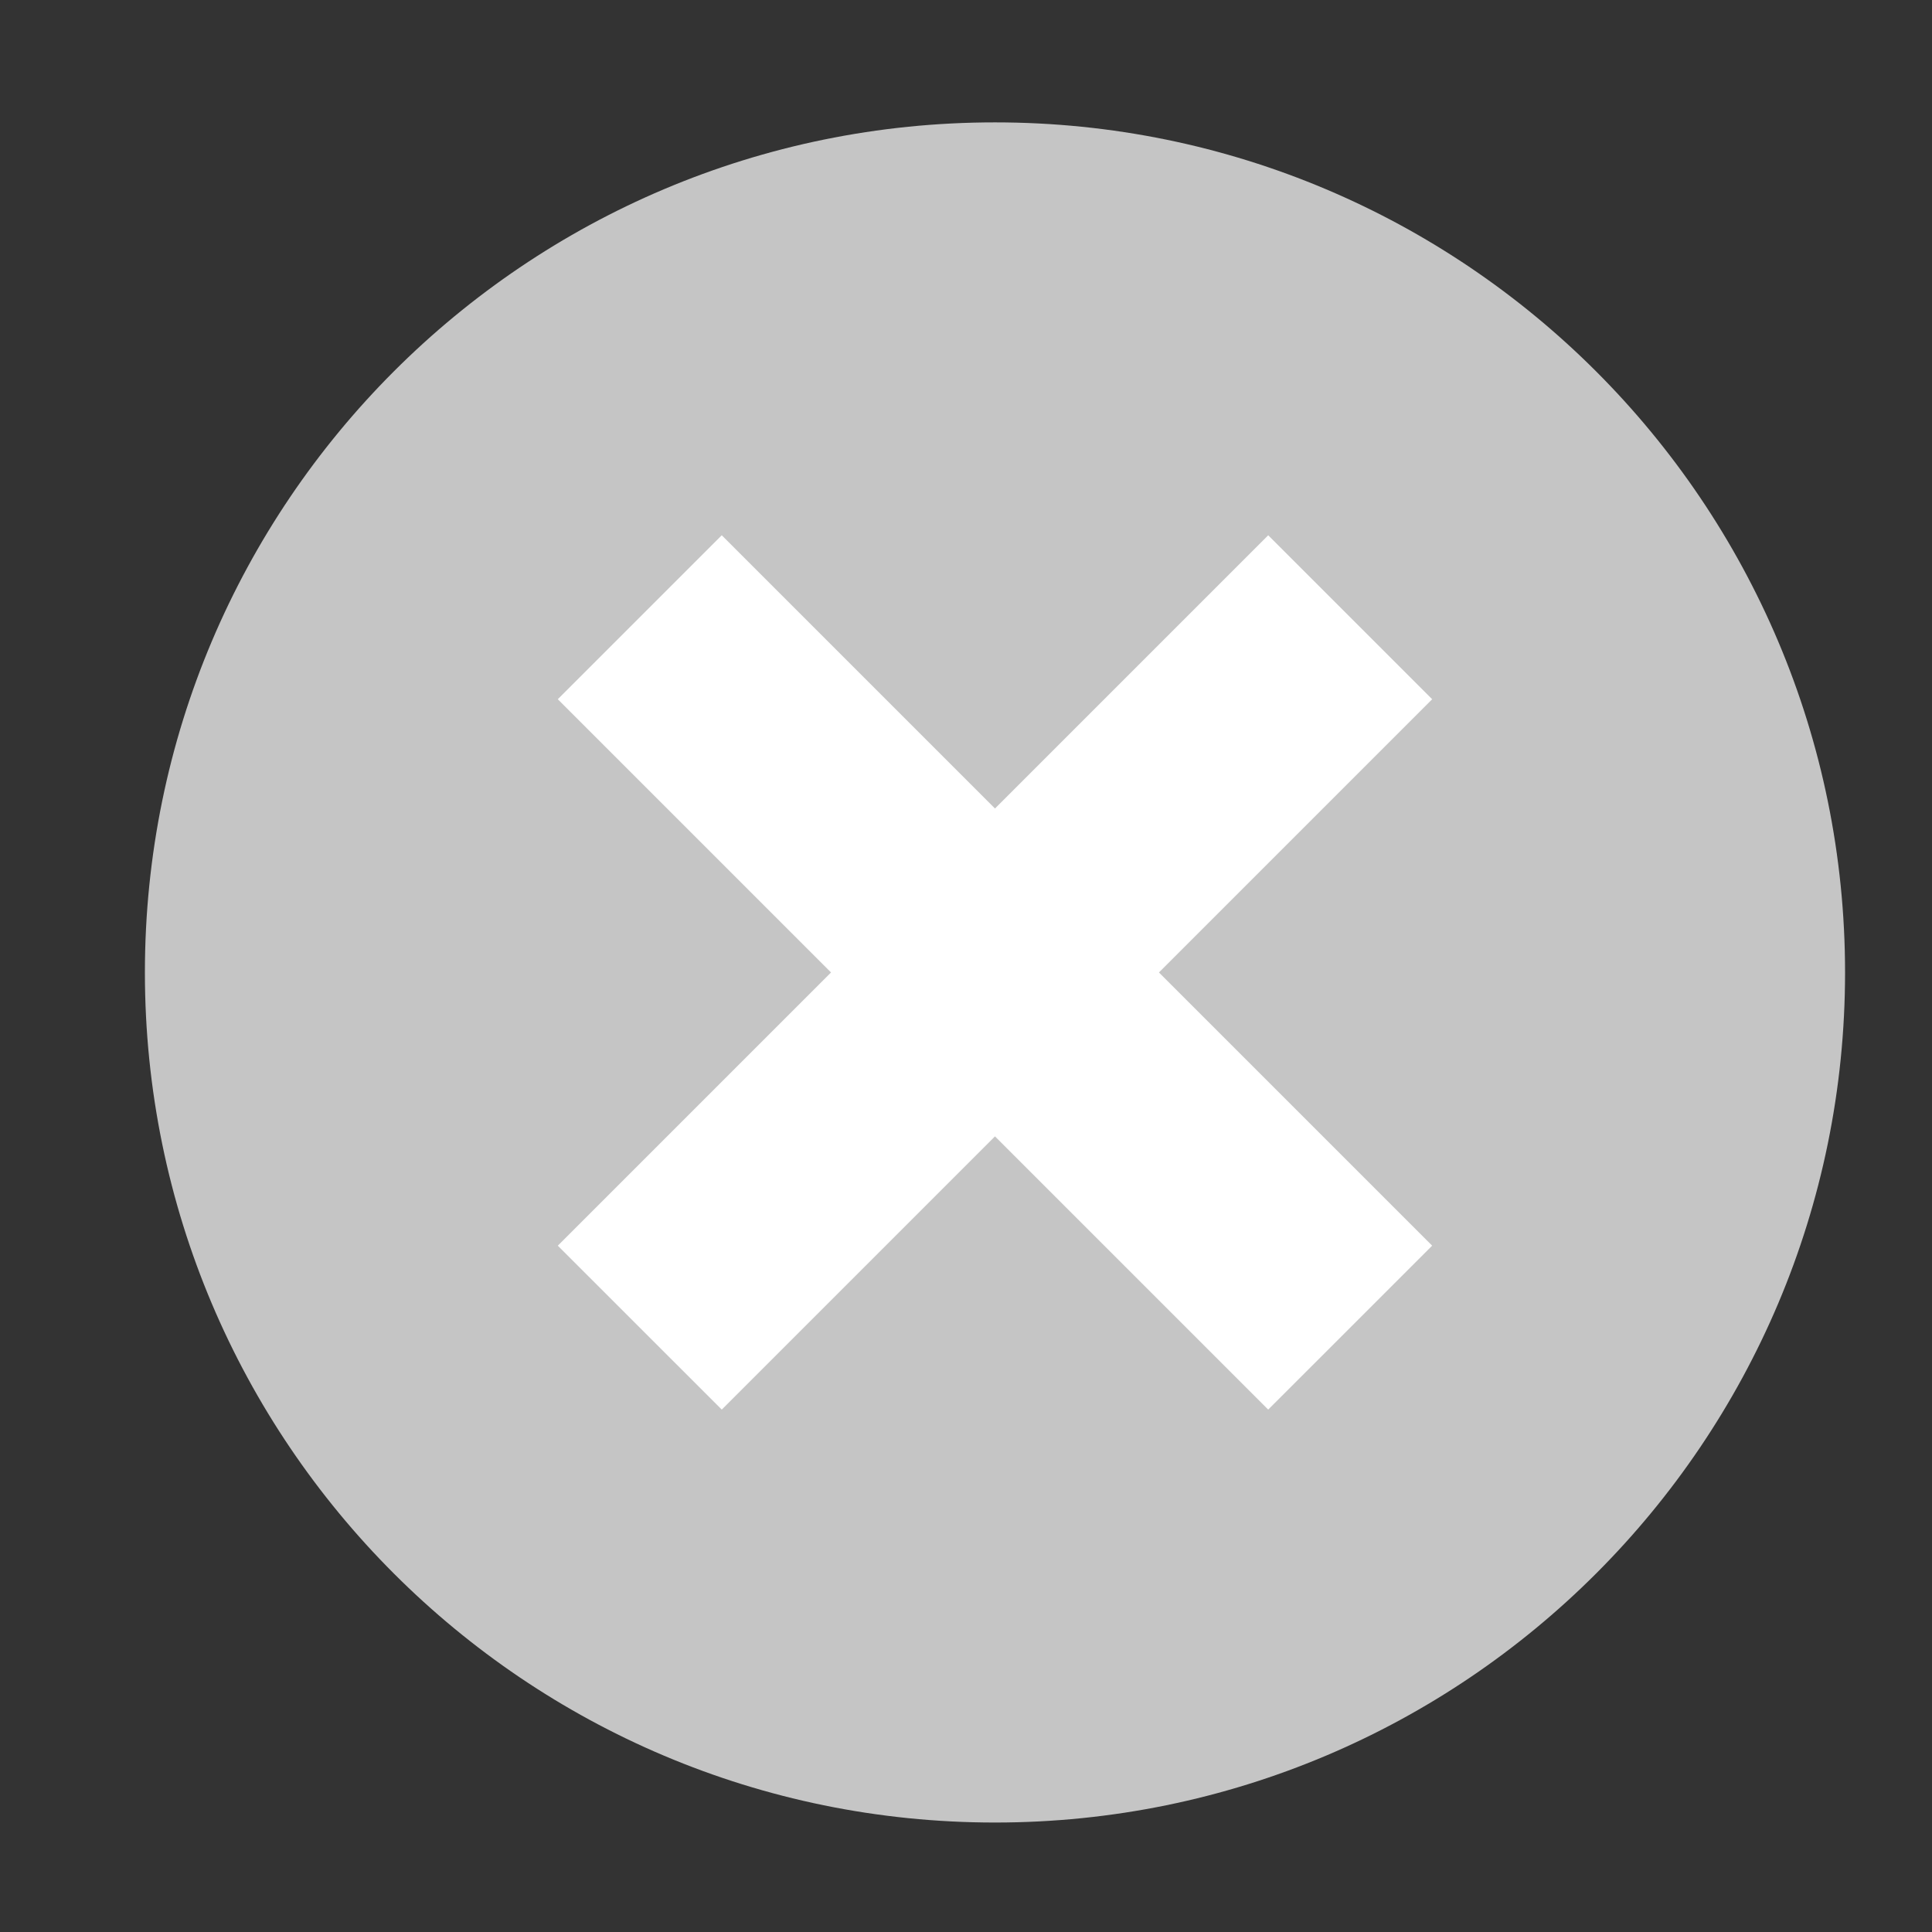
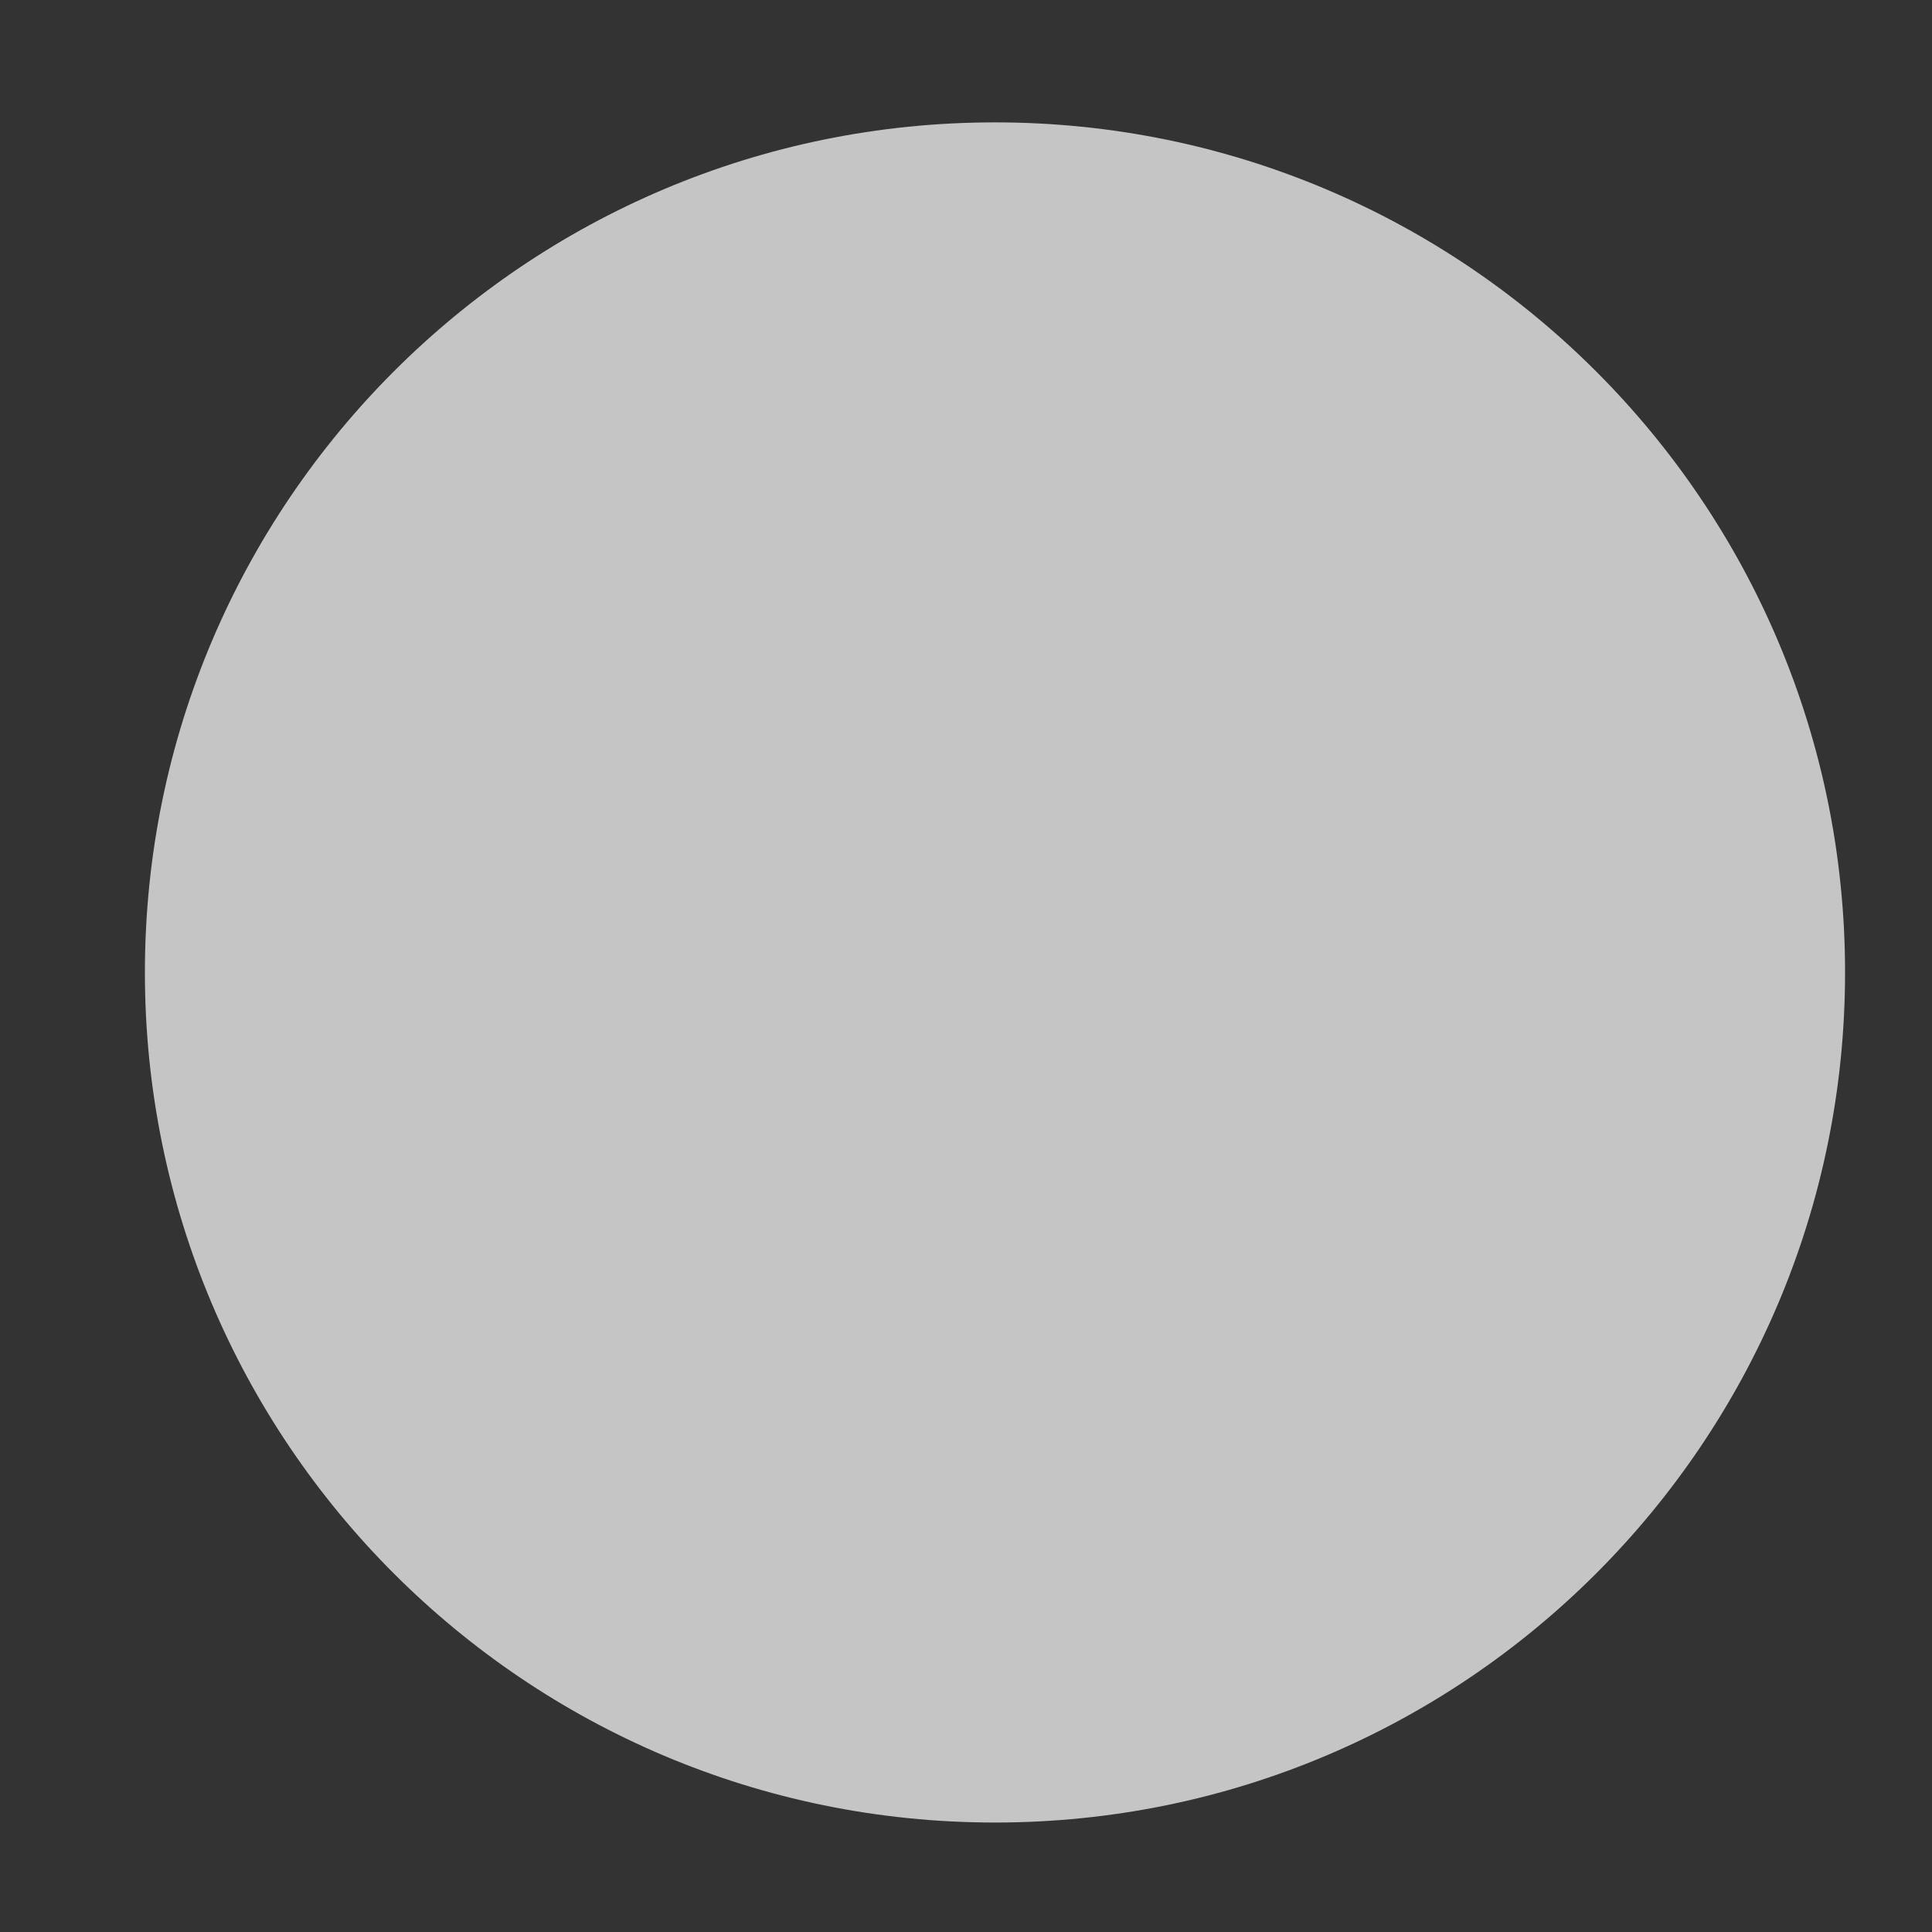
<svg xmlns="http://www.w3.org/2000/svg" version="1.1" width="1024" height="1024" viewBox="0 0 1024 1024">
  <rect x="0" y="0" width="1024" height="1024" fill="#333333" stroke="none" />
  <g id="icomoon-ignore">
</g>
  <path fill="rgb(197, 197, 197)" d="M977.92 515.42c0 248.837-201.723 450.56-450.56 450.56s-450.56-201.723-450.56-450.56c0-248.837 201.723-450.56 450.56-450.56s450.56 201.723 450.56 450.56z" />
-   <path fill="rgb(255, 255, 255)" d="M672.174 283.709l-144.814 144.814-144.814-144.814-86.897 86.897 144.814 144.814-144.814 144.814 86.897 86.876 144.814-144.814 144.814 144.814 86.897-86.876-144.814-144.814 144.814-144.814z" />
</svg>